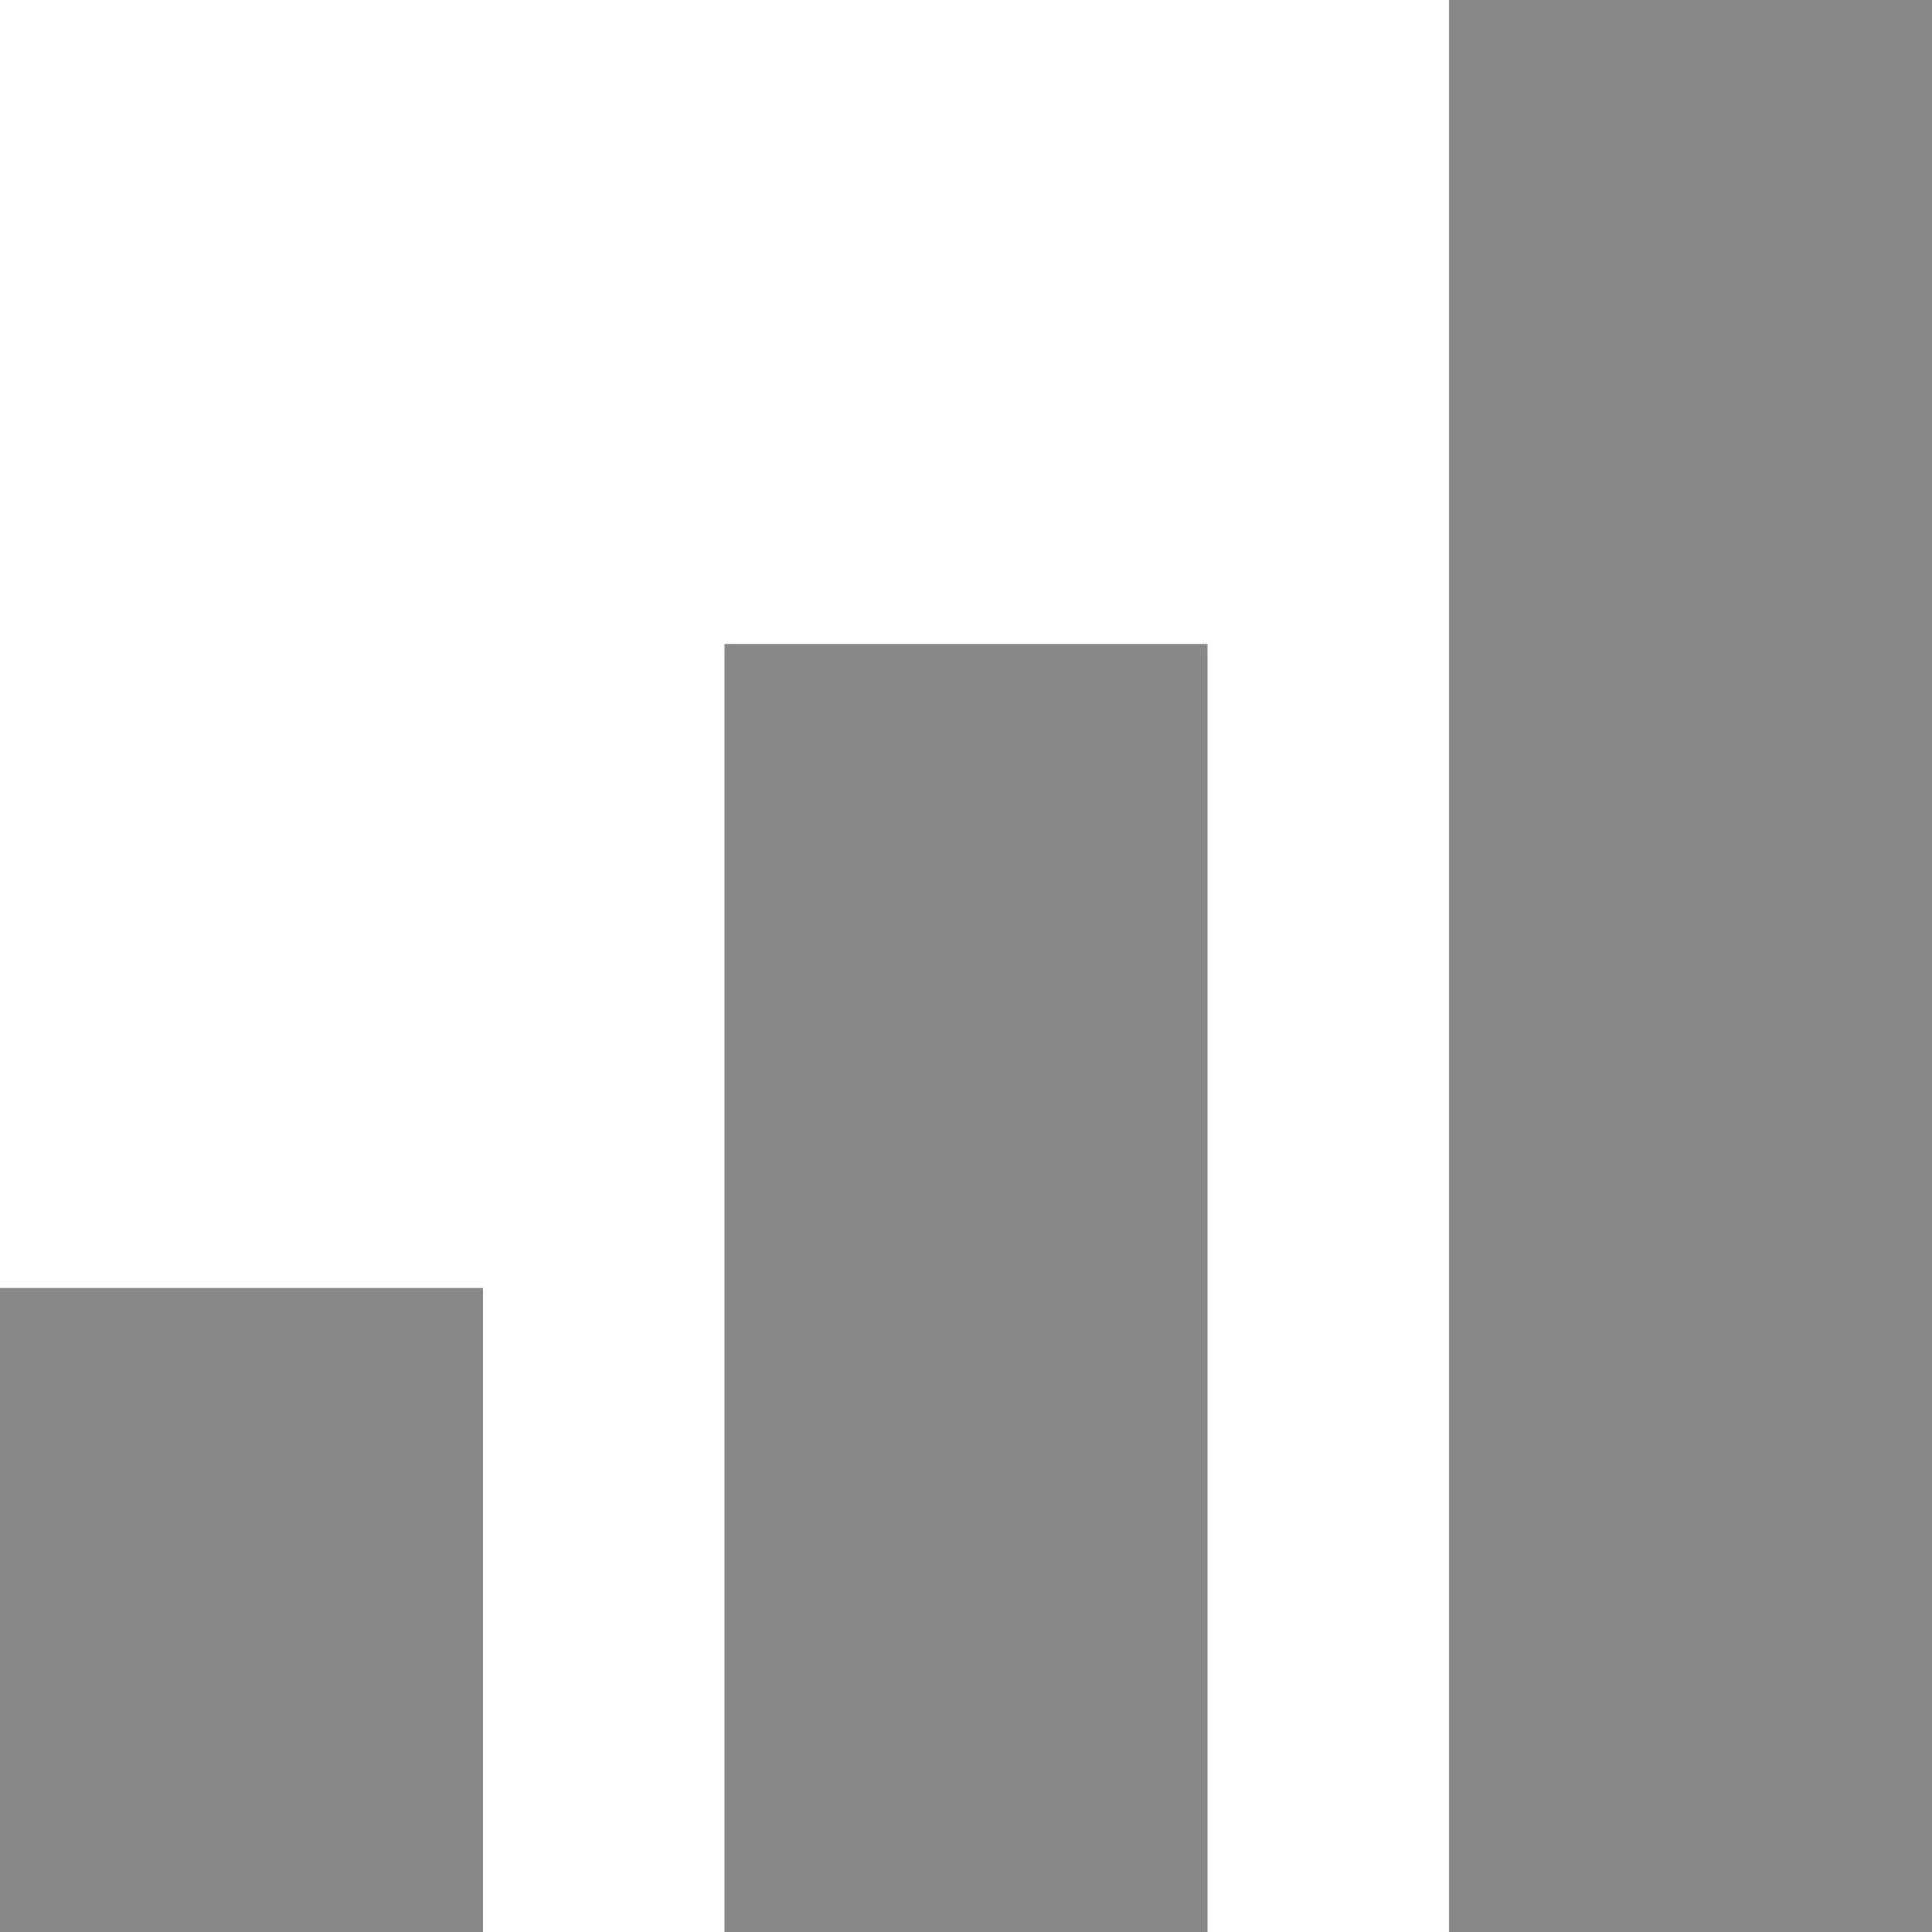
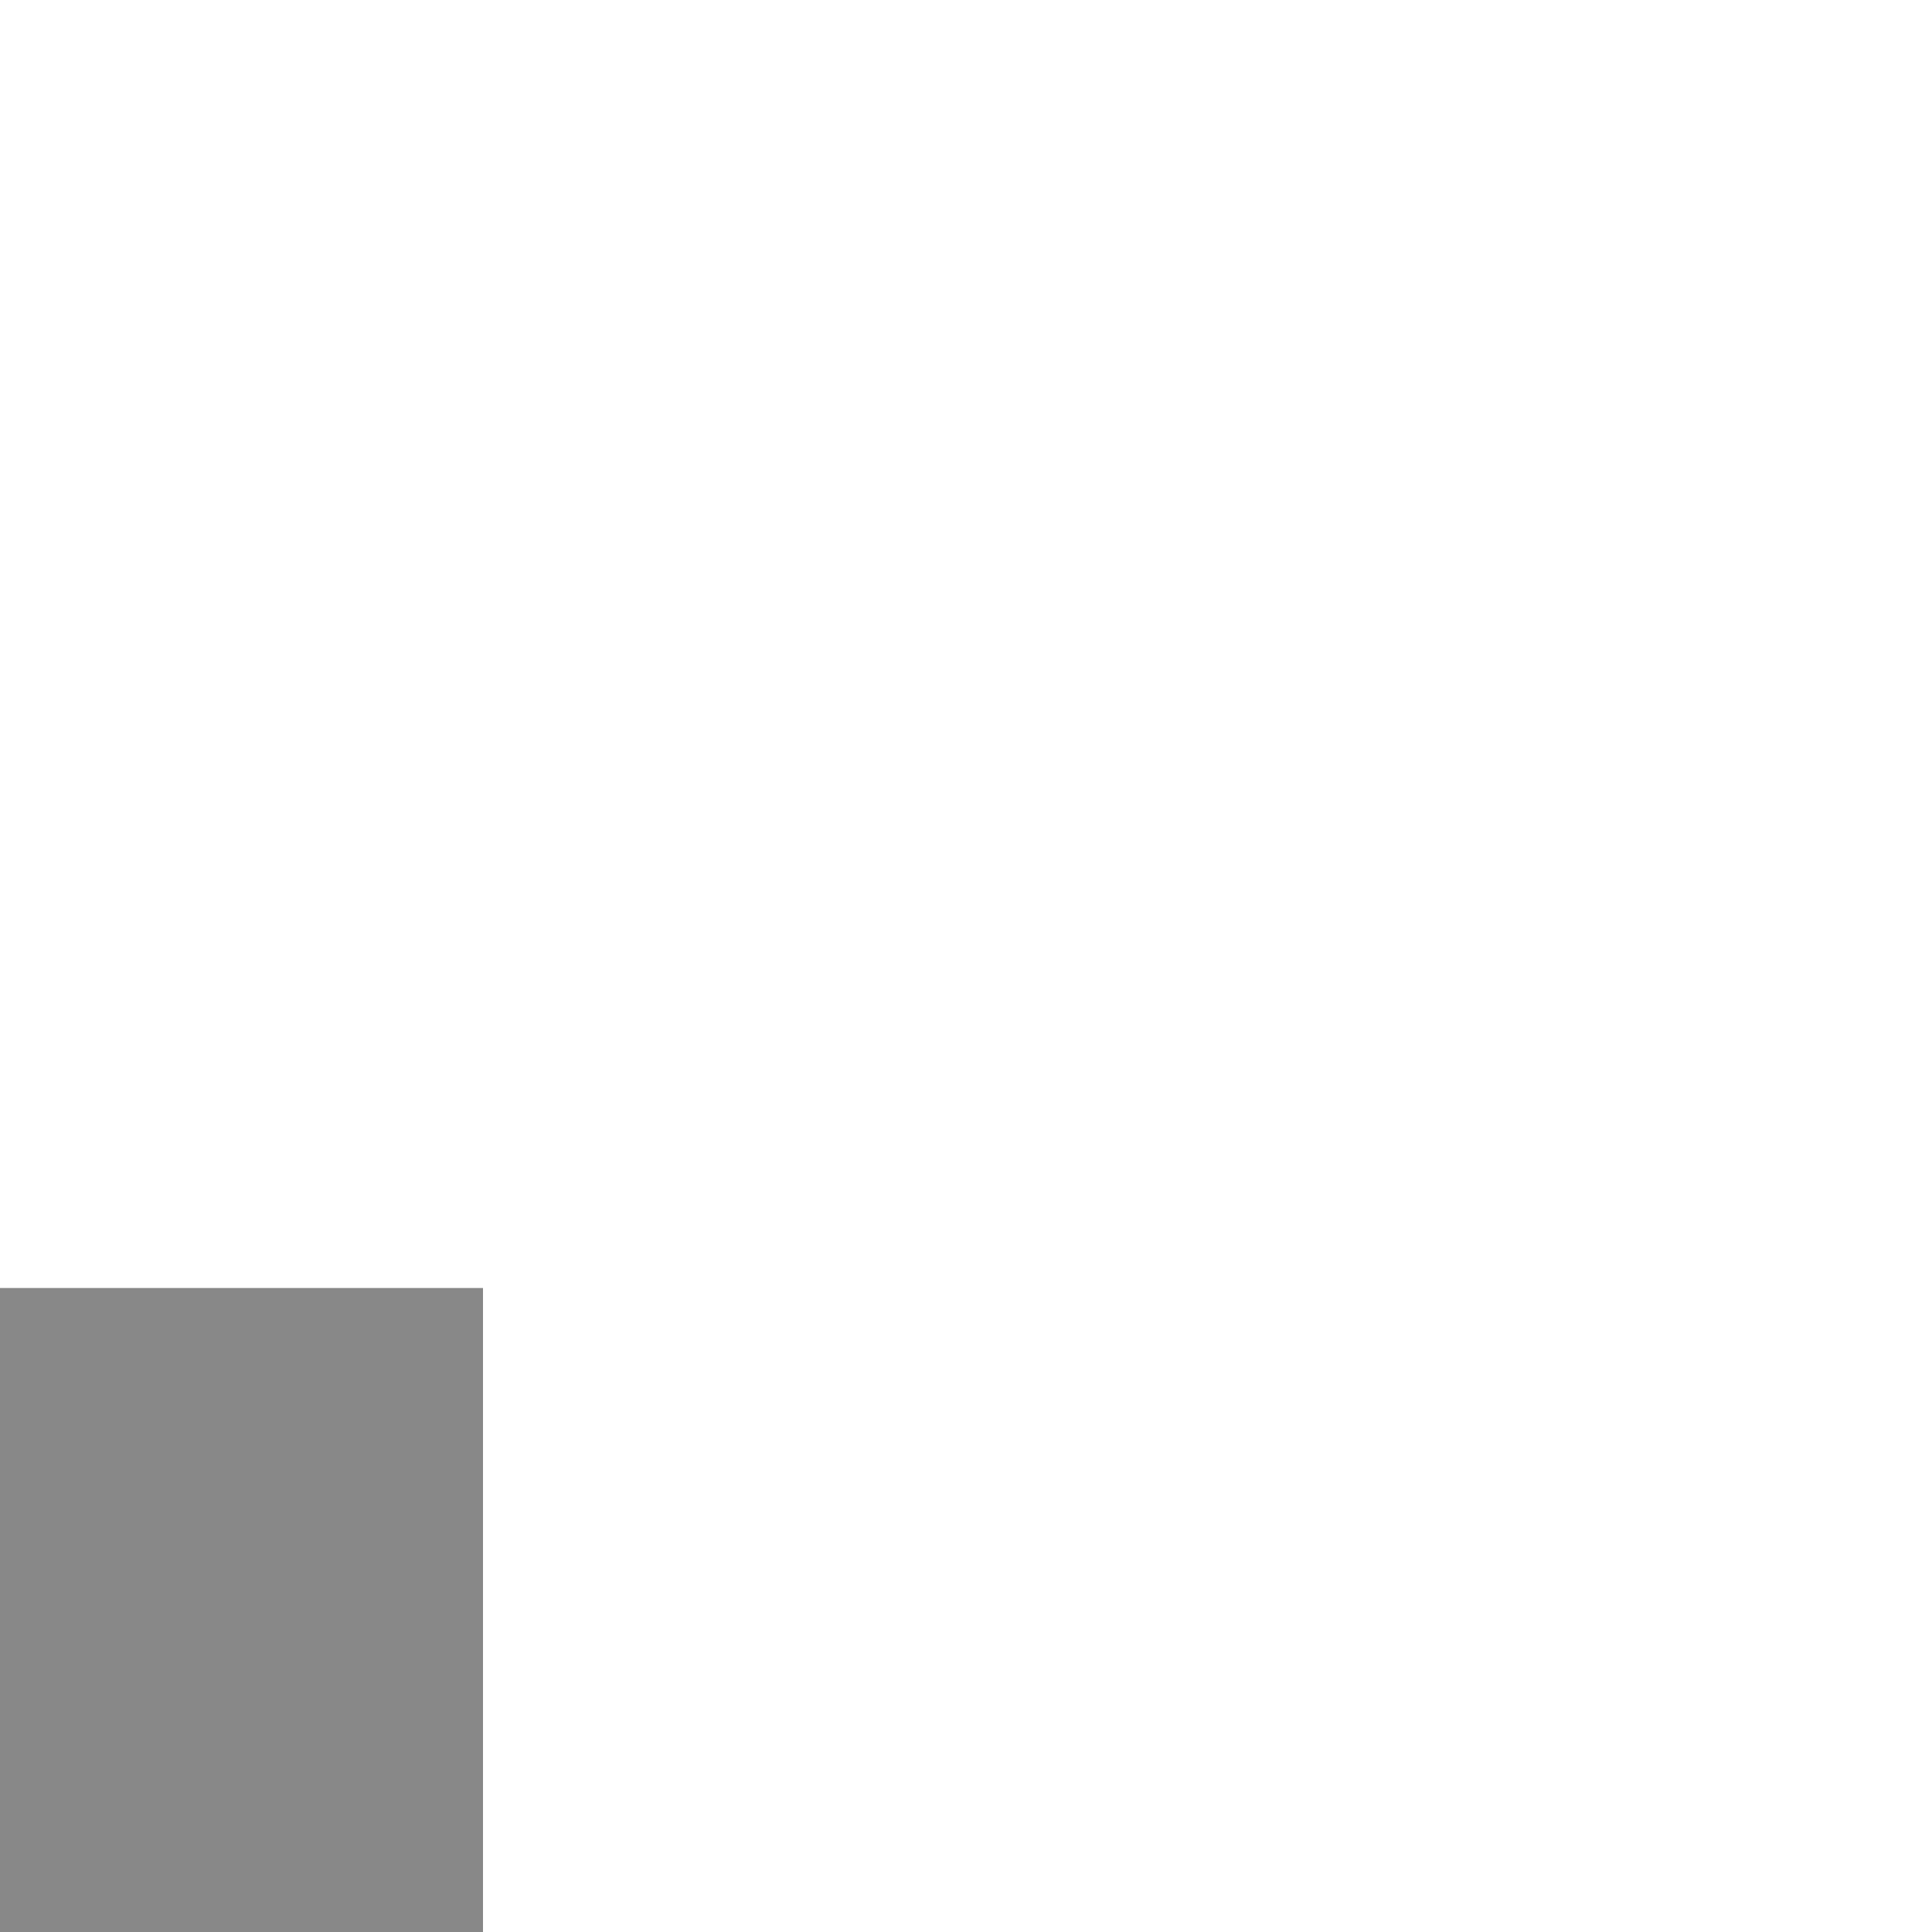
<svg xmlns="http://www.w3.org/2000/svg" viewBox="0 0 24 24">
  <rect width="6" height="8" y="16" fill="#888" />
-   <rect width="6" height="16" x="9" y="8" fill="#888" />
-   <rect width="6" height="24" x="18" fill="#888" />
</svg>